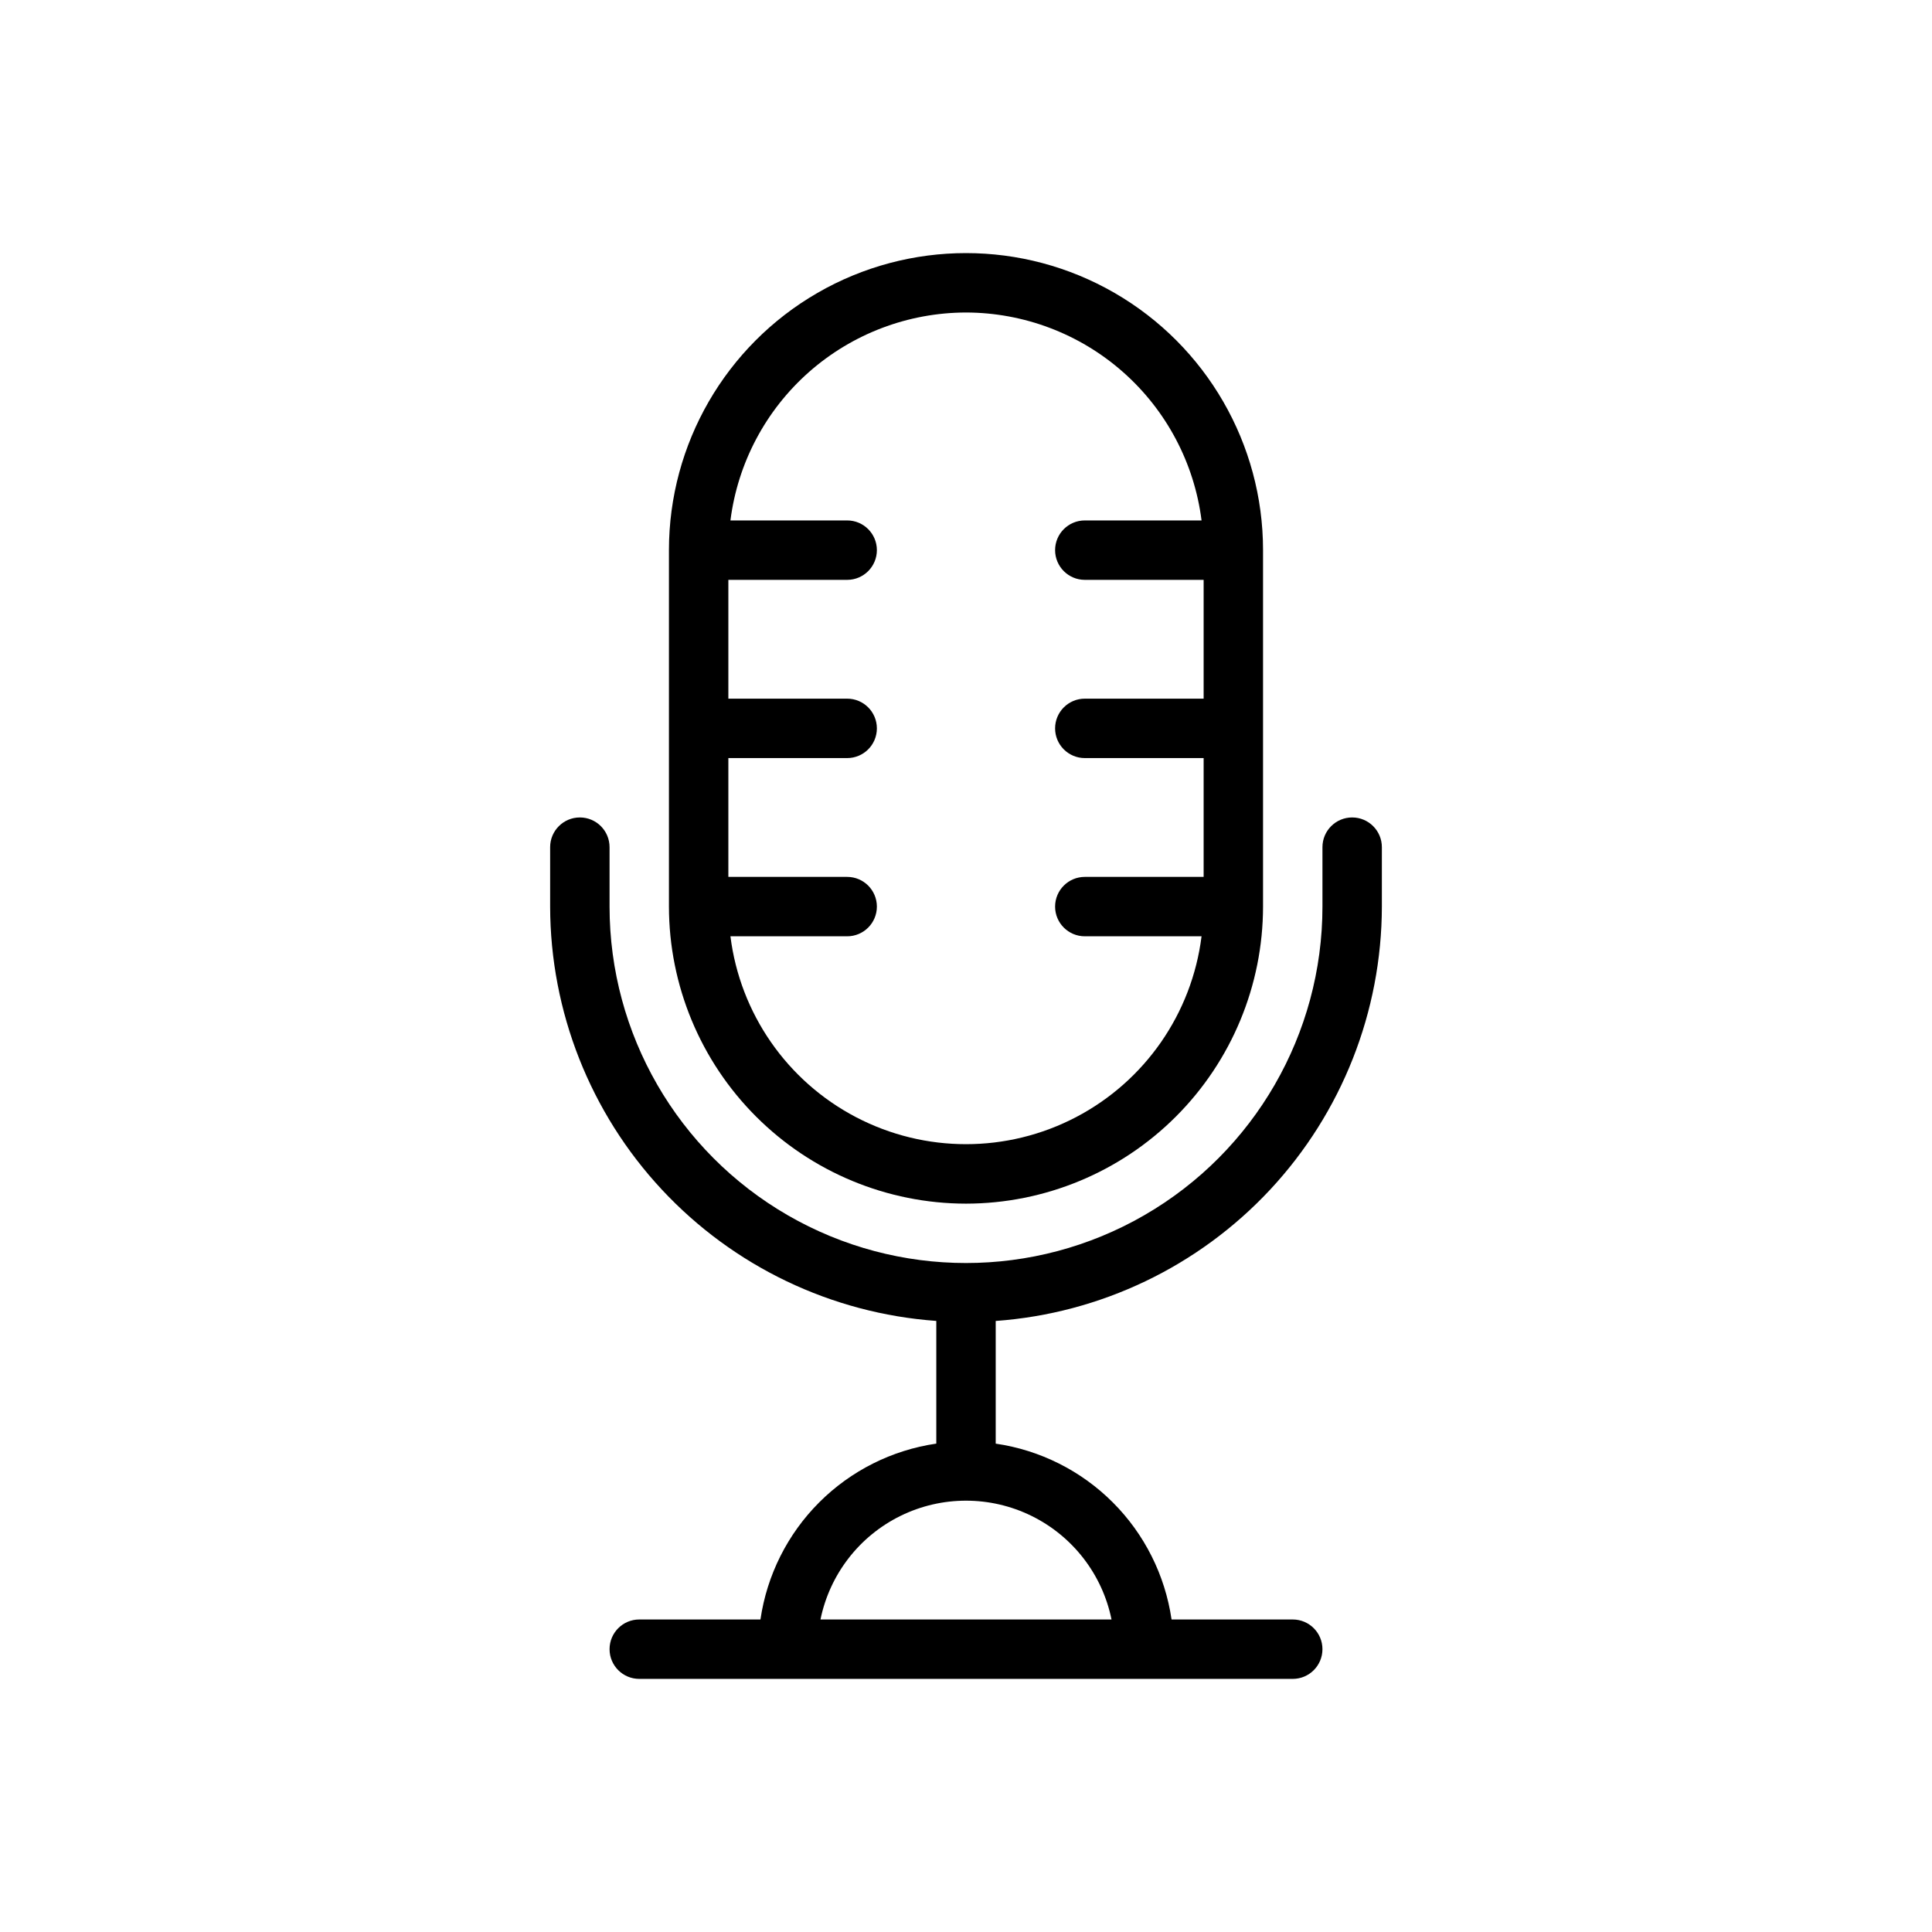
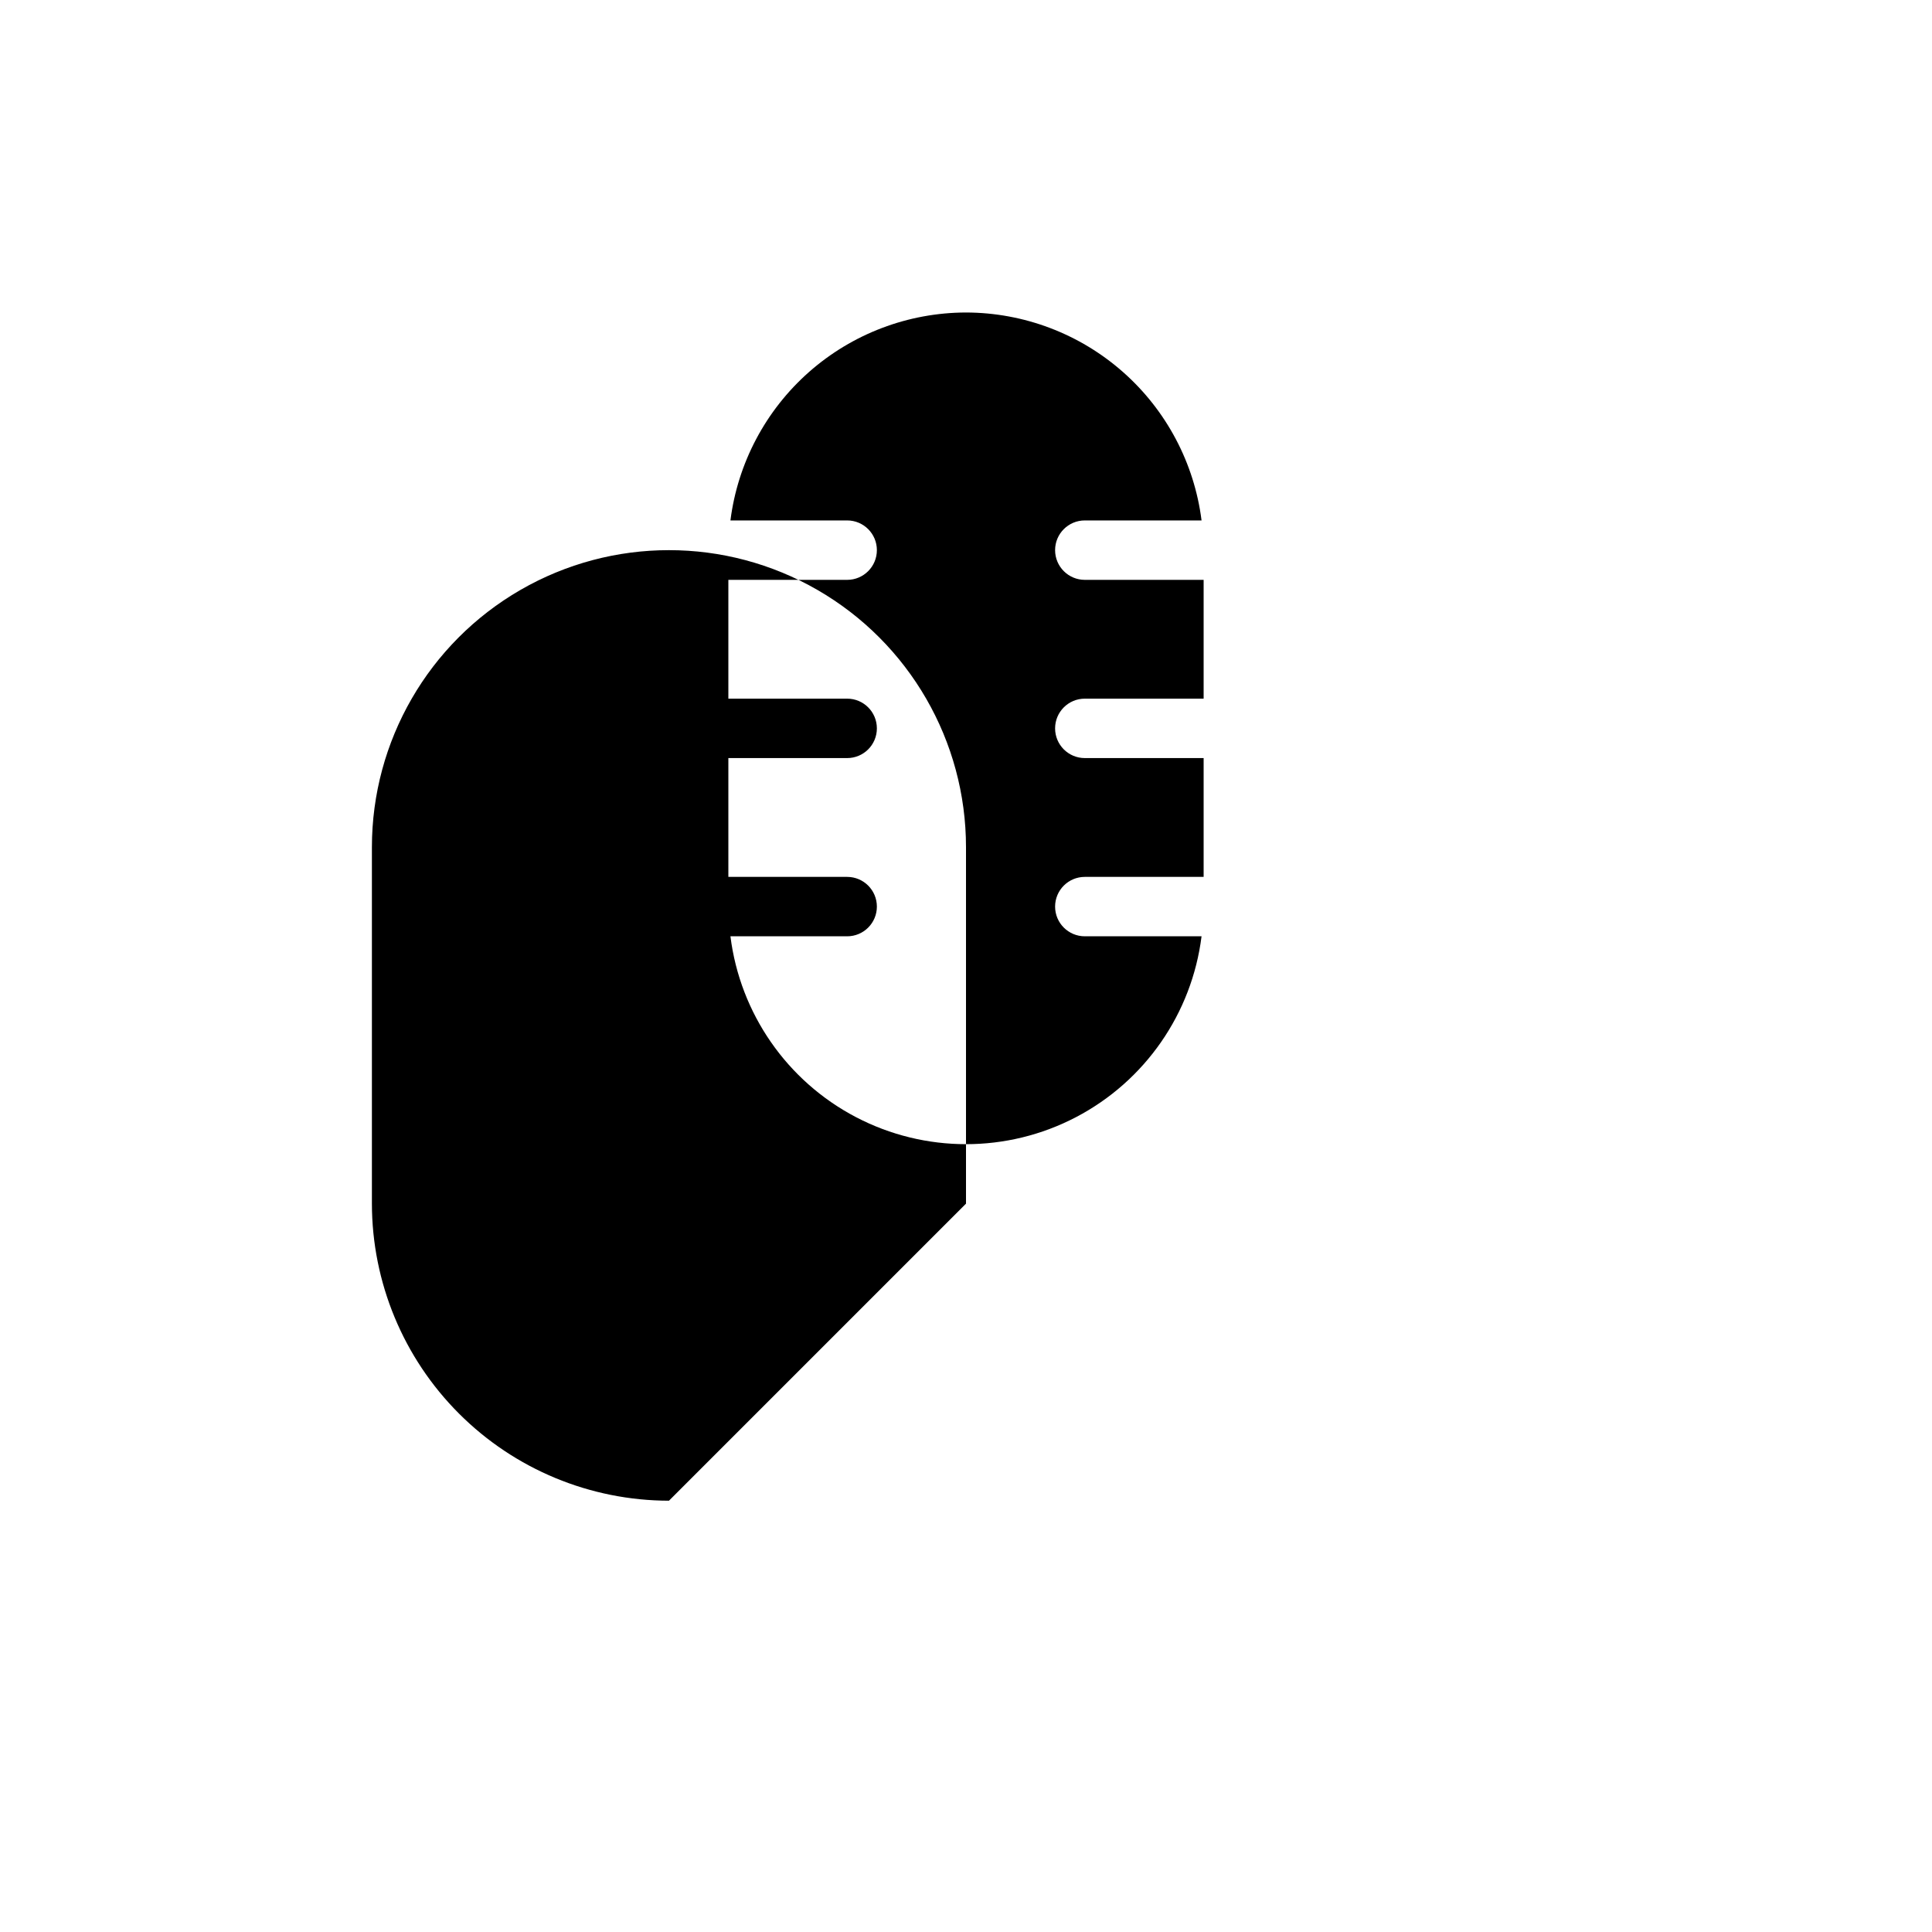
<svg xmlns="http://www.w3.org/2000/svg" fill="#000000" width="800px" height="800px" version="1.1" viewBox="144 144 512 512">
  <g>
-     <path d="m400 462.98c20.871-0.023 40.879-8.324 55.637-23.086 14.758-14.758 23.059-34.766 23.082-55.637v-94.465c0-28.121-15.004-54.109-39.359-68.172s-54.363-14.062-78.723 0c-24.355 14.062-39.359 40.051-39.359 68.172v94.465c0.023 20.871 8.324 40.879 23.082 55.637 14.758 14.762 34.77 23.062 55.641 23.086zm0-236.16v-0.004c15.324 0.027 30.117 5.633 41.609 15.777 11.488 10.141 18.891 24.125 20.816 39.328h-30.938c-4.348 0-7.875 3.523-7.875 7.871 0 4.348 3.527 7.875 7.875 7.875h31.488v31.488l-31.488-0.004c-4.348 0-7.875 3.527-7.875 7.875 0 4.348 3.527 7.871 7.875 7.871h31.488v31.488h-31.488c-4.348 0-7.875 3.523-7.875 7.871s3.527 7.871 7.875 7.871h30.941-0.004c-2.562 20.461-14.988 38.363-33.258 47.922s-40.062 9.559-58.336 0c-18.27-9.559-30.695-27.461-33.258-47.922h30.938c4.348 0 7.871-3.523 7.871-7.871s-3.523-7.871-7.871-7.871h-31.488v-31.488h31.488c4.348 0 7.871-3.523 7.871-7.871 0-4.348-3.523-7.875-7.871-7.875h-31.488v-31.484h31.488c4.348 0 7.871-3.527 7.871-7.875 0-4.348-3.523-7.871-7.871-7.871h-30.938c1.926-15.203 9.328-29.184 20.816-39.328 11.492-10.141 26.281-15.75 41.609-15.777z" />
-     <path d="m510.21 384.25v-15.742c0-4.348-3.523-7.875-7.871-7.875-4.348 0-7.875 3.527-7.875 7.875v15.742c0 33.75-18.004 64.934-47.23 81.809-29.227 16.875-65.238 16.875-94.465 0s-47.23-48.059-47.23-81.809v-15.742c0-4.348-3.523-7.875-7.871-7.875-4.348 0-7.875 3.527-7.875 7.875v15.742c0.047 27.844 10.621 54.637 29.602 75.004 18.98 20.371 44.965 32.805 72.734 34.805v32.512c-11.75 1.715-22.633 7.176-31.031 15.574-8.395 8.398-13.855 19.281-15.57 31.035h-32.117c-4.348 0-7.871 3.523-7.871 7.871 0 4.348 3.523 7.871 7.871 7.871h173.18c4.348 0 7.871-3.523 7.871-7.871 0-4.348-3.523-7.871-7.871-7.871h-32.117c-1.715-11.75-7.176-22.633-15.57-31.031-8.398-8.398-19.281-13.859-31.031-15.57v-32.512c27.77-2.004 53.754-14.438 72.738-34.809 18.98-20.367 29.555-47.164 29.598-75.008zm-71.645 188.93h-77.129c2.441-11.945 10.273-22.082 21.215-27.457 10.941-5.371 23.758-5.371 34.699 0 10.941 5.375 18.777 15.512 21.215 27.457z" />
+     <path d="m400 462.98v-94.465c0-28.121-15.004-54.109-39.359-68.172s-54.363-14.062-78.723 0c-24.355 14.062-39.359 40.051-39.359 68.172v94.465c0.023 20.871 8.324 40.879 23.082 55.637 14.758 14.762 34.77 23.062 55.641 23.086zm0-236.16v-0.004c15.324 0.027 30.117 5.633 41.609 15.777 11.488 10.141 18.891 24.125 20.816 39.328h-30.938c-4.348 0-7.875 3.523-7.875 7.871 0 4.348 3.527 7.875 7.875 7.875h31.488v31.488l-31.488-0.004c-4.348 0-7.875 3.527-7.875 7.875 0 4.348 3.527 7.871 7.875 7.871h31.488v31.488h-31.488c-4.348 0-7.875 3.523-7.875 7.871s3.527 7.871 7.875 7.871h30.941-0.004c-2.562 20.461-14.988 38.363-33.258 47.922s-40.062 9.559-58.336 0c-18.27-9.559-30.695-27.461-33.258-47.922h30.938c4.348 0 7.871-3.523 7.871-7.871s-3.523-7.871-7.871-7.871h-31.488v-31.488h31.488c4.348 0 7.871-3.523 7.871-7.871 0-4.348-3.523-7.875-7.871-7.875h-31.488v-31.484h31.488c4.348 0 7.871-3.527 7.871-7.875 0-4.348-3.523-7.871-7.871-7.871h-30.938c1.926-15.203 9.328-29.184 20.816-39.328 11.492-10.141 26.281-15.75 41.609-15.777z" />
  </g>
</svg>